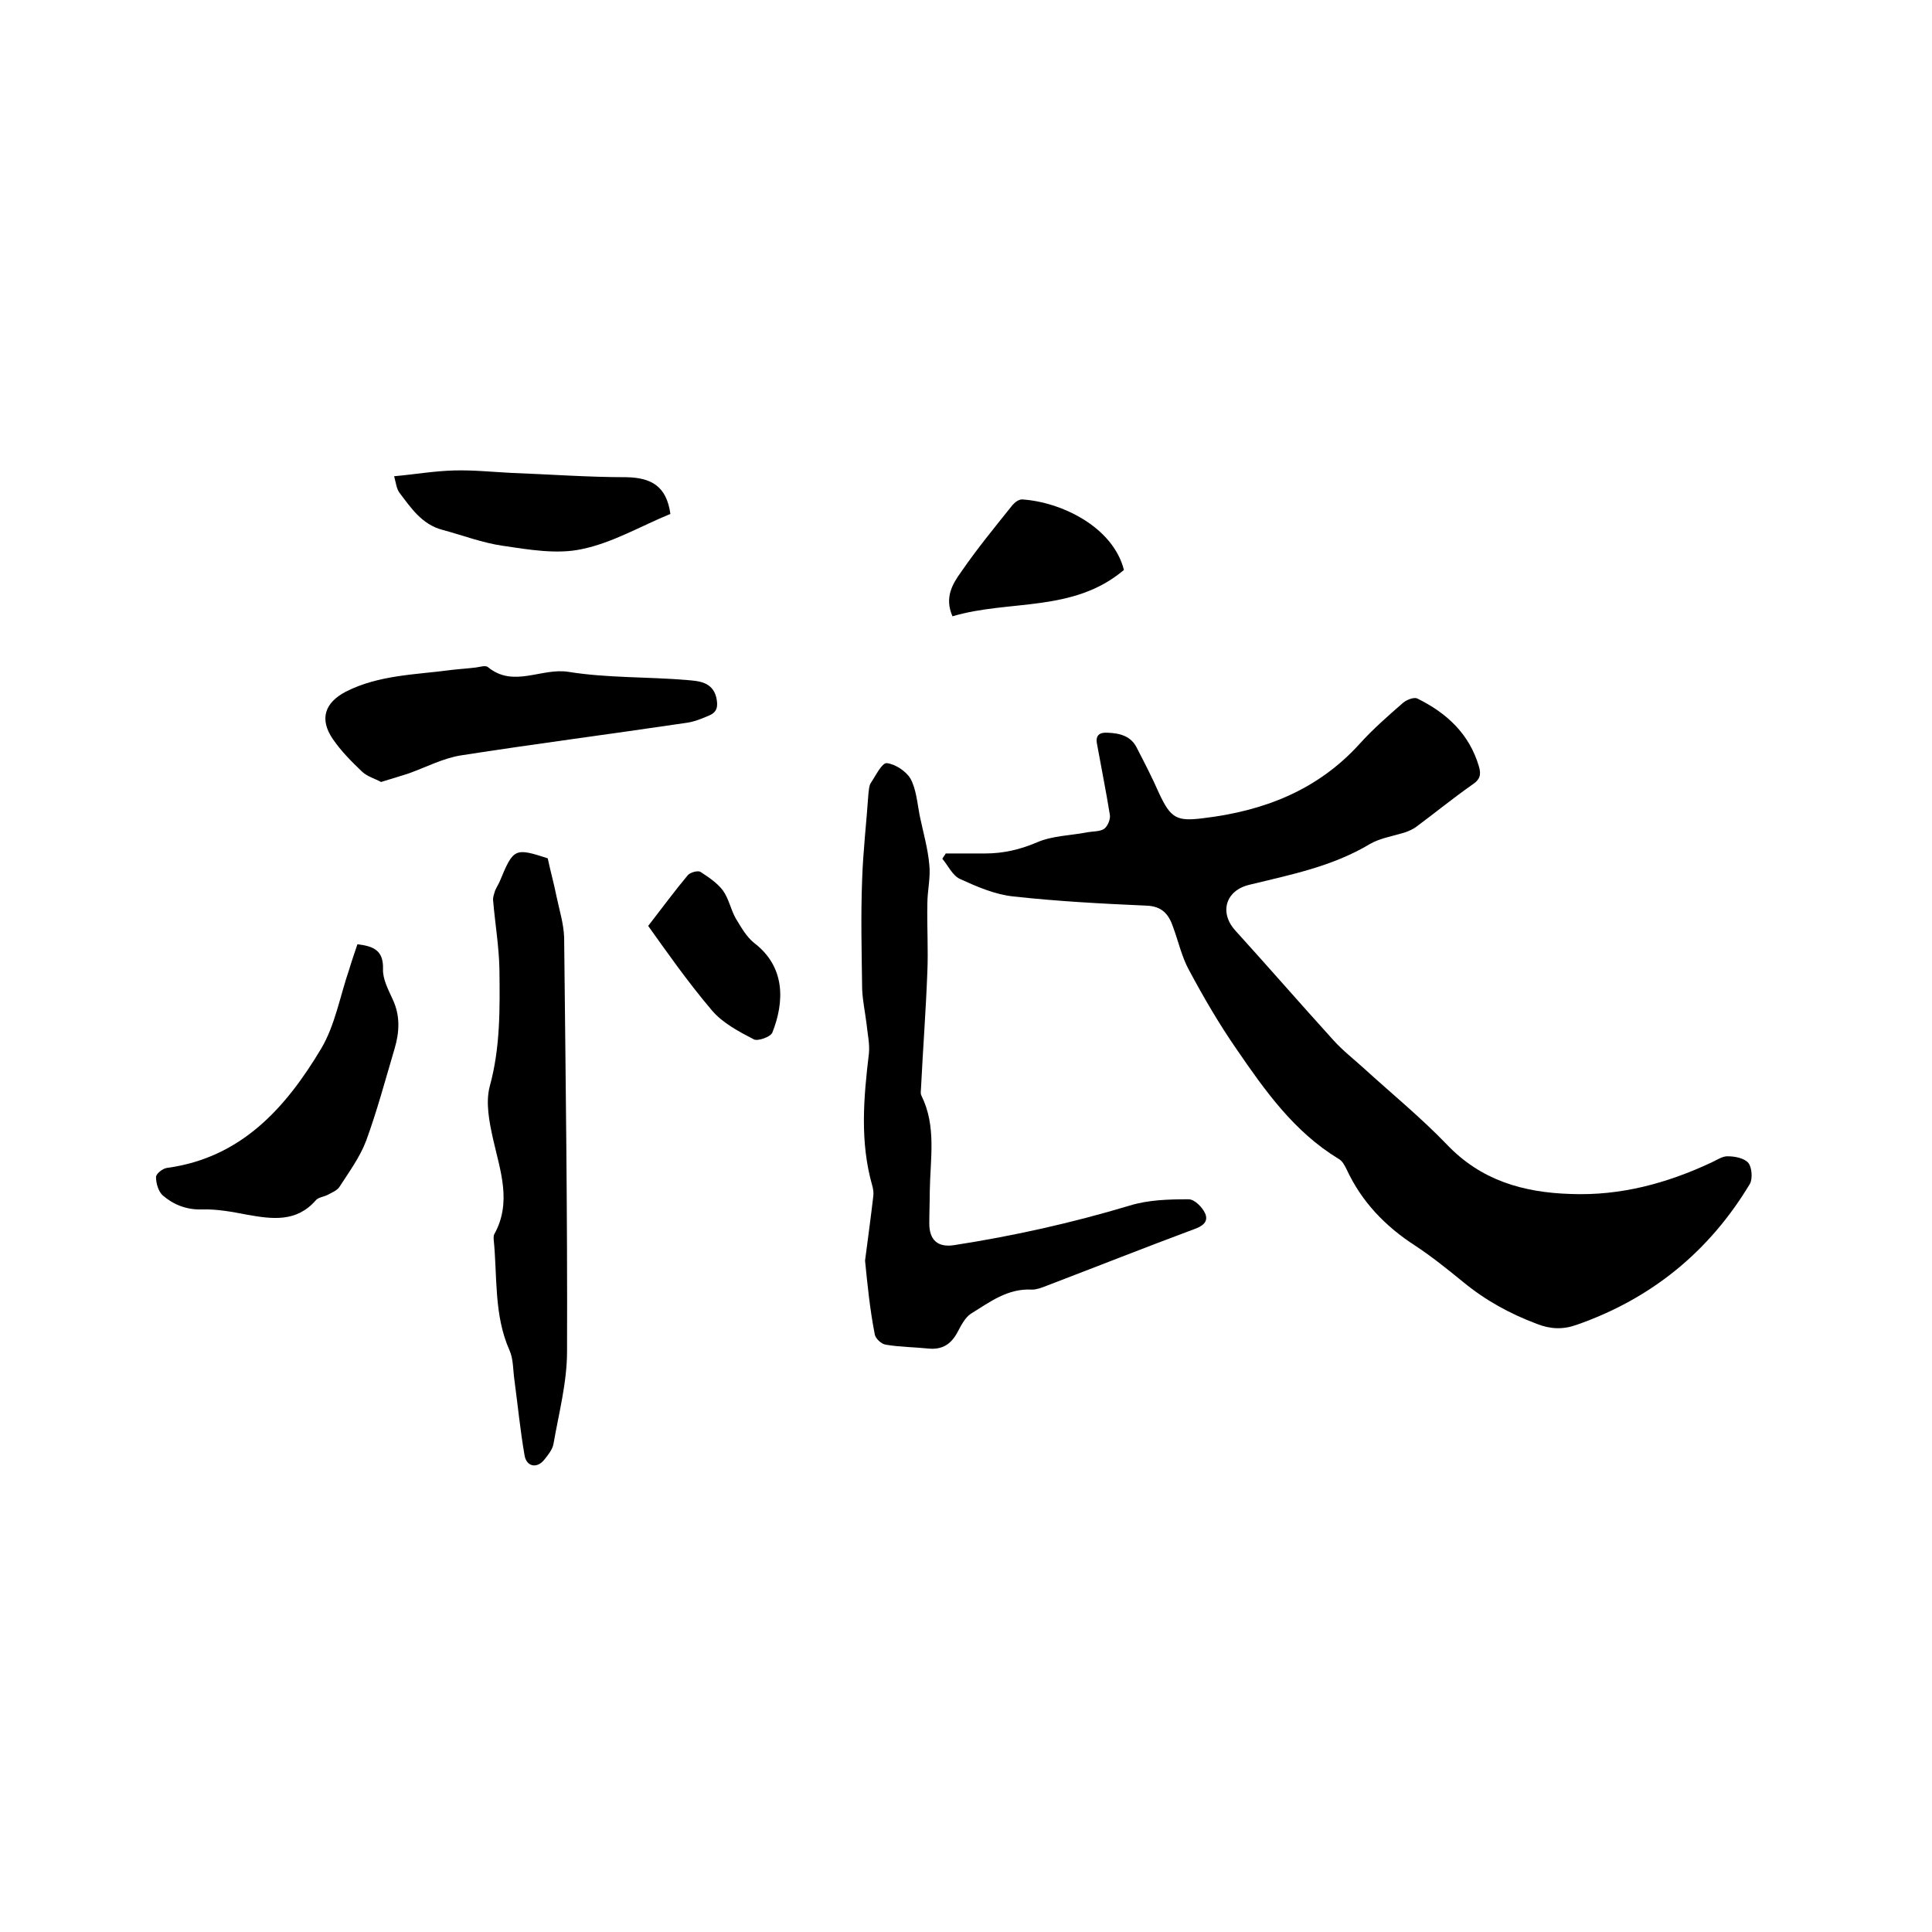
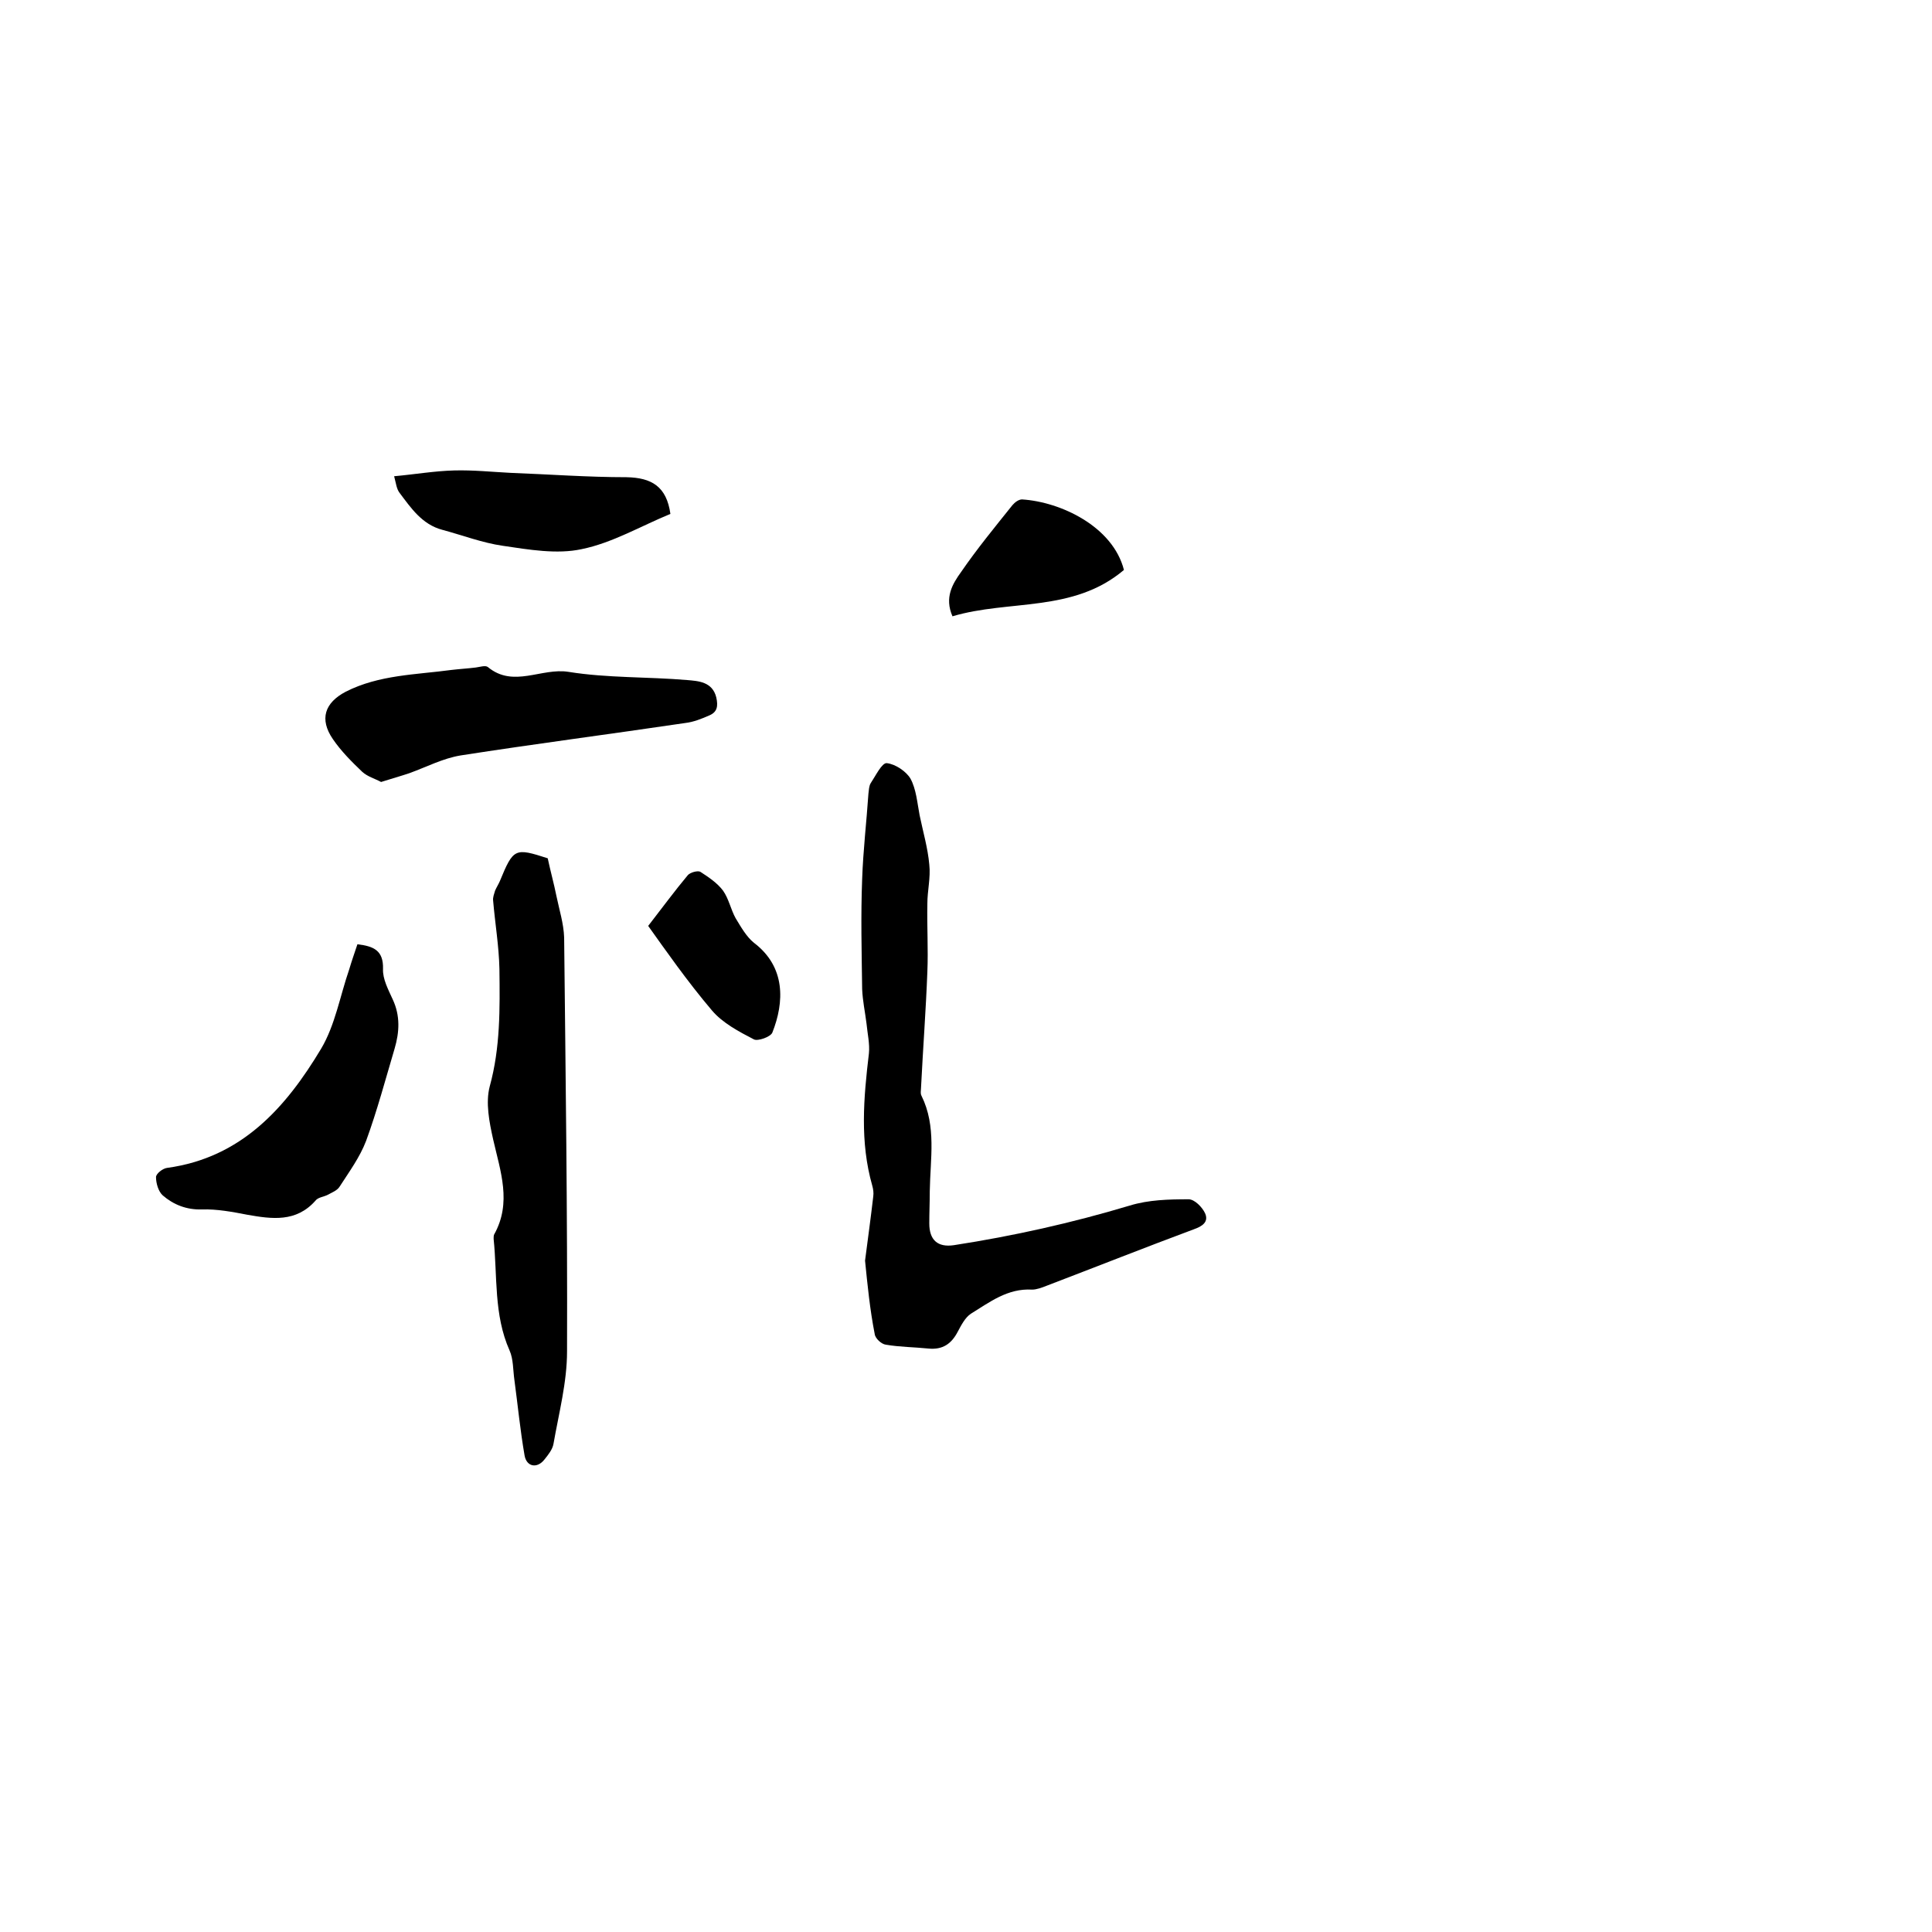
<svg xmlns="http://www.w3.org/2000/svg" enable-background="new 0 0 400 400" viewBox="0 0 400 400">
-   <path d="m195.8 176.7h8.2c3.7 0 7.2-.8 10.7-2.3 3.2-1.4 7-1.4 10.5-2.1 1.1-.2 2.5-.1 3.4-.7.7-.5 1.3-1.9 1.2-2.8-.8-5-1.8-9.9-2.7-14.9-.3-1.7.6-2.3 2.2-2.2 2.6.1 4.9.7 6.1 3.2 1.6 3.1 3.2 6.2 4.6 9.4 2.4 5.1 3.6 5.8 9.1 5.1 12.6-1.5 23.7-5.8 32.4-15.4 2.8-3.1 5.9-5.8 9-8.5.7-.6 2.2-1.2 2.9-.9 6.1 3 10.8 7.3 12.8 14.1.5 1.7.2 2.7-1.3 3.7-4 2.8-7.8 5.9-11.7 8.8-.7.5-1.4.8-2.2 1.1-2.5.8-5.2 1.2-7.3 2.4-7.8 4.7-16.5 6.4-25.1 8.5-4.9 1.2-6.2 5.8-2.8 9.5 6.8 7.5 13.5 15.2 20.3 22.7 1.9 2.1 4.2 3.9 6.3 5.8 5.7 5.2 11.7 10.1 17.1 15.7 7.1 7.5 15.9 10 25.7 10.3 10.3.4 19.9-2.2 29.1-6.5 1.1-.5 2.4-1.4 3.5-1.3 1.4 0 3.4.4 4.2 1.4.7.9.9 3.2.3 4.3-8.4 14-20.4 23.8-35.9 29.2-2.8 1-5.4.9-8.2-.2-5.6-2.1-10.7-4.9-15.3-8.7-3.2-2.6-6.4-5.2-9.9-7.5-6.2-4-11.1-9.1-14.2-15.8-.4-.8-.9-1.8-1.7-2.2-9.2-5.6-15.2-14.1-21.1-22.7-3.6-5.2-6.8-10.7-9.8-16.3-1.5-2.7-2.2-5.9-3.3-8.9-.9-2.7-2.3-4.4-5.6-4.5-9.2-.4-18.4-.9-27.5-1.9-3.8-.4-7.5-2-11-3.6-1.6-.7-2.5-2.8-3.7-4.2.2-.4.5-.7.7-1.1z" />
  <path d="m179.1 261c.6-4.6 1.2-9 1.7-13.3.1-.7 0-1.5-.2-2.2-2.6-9.1-1.8-18.2-.7-27.4.2-2-.3-4.1-.5-6.2-.3-2.4-.8-4.7-.9-7.1-.1-7.6-.3-15.2 0-22.8.2-5.9.9-11.8 1.3-17.7.1-.7.1-1.6.5-2.2 1-1.5 2.3-4.2 3.3-4.1 1.8.2 4 1.7 4.9 3.2 1.2 2.2 1.4 5 1.9 7.6.7 3.4 1.7 6.8 2 10.2.3 2.7-.4 5.4-.4 8.1-.1 4.7.2 9.4 0 14.1-.3 7.9-.9 15.8-1.3 23.8 0 .6-.2 1.4.1 1.9 3.1 6.3 1.8 13 1.7 19.7 0 2.2-.1 4.4-.1 6.7 0 3.4 1.7 5 5.1 4.5 12.3-1.9 24.4-4.6 36.4-8.2 3.9-1.2 8.1-1.3 12.2-1.3 1.2 0 2.8 1.6 3.4 2.9.8 1.8-.6 2.7-2.3 3.3-10.2 3.8-20.3 7.8-30.5 11.7-1 .4-2.1.8-3 .8-5.1-.3-8.8 2.6-12.7 5-1.2.8-2 2.4-2.7 3.7-1.3 2.5-3.1 3.8-6.1 3.5-2.9-.3-5.9-.3-8.8-.8-.9-.1-2.2-1.3-2.3-2.2-1-5.1-1.5-10.2-2-15.2z" />
  <path d="m113.4 177.7c.6 2.8 1.3 5.3 1.8 7.8.6 2.9 1.5 5.7 1.6 8.6.3 28.6.7 57.2.6 85.7 0 6.4-1.7 12.8-2.8 19.1-.2 1.2-1.1 2.3-1.9 3.3-1.5 1.9-3.7 1.5-4.1-.9-.9-5.2-1.4-10.4-2.1-15.6-.3-2.1-.2-4.3-1-6.1-3.3-7.4-2.5-15.4-3.3-23.1 0-.3 0-.7.1-.9 3.7-6.6 1.3-13.1-.2-19.7-.8-3.6-1.6-7.6-.7-11 2.2-8 2.1-16.1 2-24.3-.1-4.7-.9-9.4-1.3-14.1-.1-.7.2-1.4.4-2.1.3-.7.7-1.3 1-2 2.8-6.8 3.1-6.9 9.9-4.7z" />
  <path d="m78.9 161.9c-1.3-.7-2.8-1.1-3.9-2.1-2.2-2.1-4.4-4.3-6.1-6.8-2.8-4.1-1.7-7.5 2.7-9.8 6.9-3.5 14.5-3.5 21.9-4.5 1.7-.2 3.4-.3 5-.5.8-.1 2-.5 2.5-.1 5.3 4.4 11.1.1 16.7 1 8.1 1.3 16.4 1 24.6 1.7 2.2.2 5.2.3 6 3.6.4 1.8.2 3-1.4 3.7s-3.3 1.4-5.1 1.6c-15.5 2.3-31 4.3-46.4 6.7-3.7.6-7.1 2.4-10.7 3.7-1.8.6-3.6 1.1-5.8 1.8z" />
  <path d="m74 195.5c3.4.4 5.4 1.3 5.3 5.1-.1 2.1 1.1 4.3 2 6.3 1.6 3.4 1.4 6.8.4 10.2-1.9 6.4-3.6 12.8-5.9 19.1-1.3 3.4-3.5 6.4-5.5 9.5-.5.8-1.6 1.2-2.5 1.7-.8.4-2 .5-2.5 1.2-4 4.5-9 3.8-14.1 2.9-3.1-.6-6.3-1.2-9.4-1.1-3.2.1-5.9-1-8.1-2.9-.9-.8-1.4-2.5-1.4-3.8 0-.7 1.4-1.8 2.3-1.9 15.4-2.1 24.6-12.5 31.9-24.7 2.9-4.9 3.9-10.9 5.8-16.4.5-1.7 1.1-3.4 1.7-5.2z" />
  <path d="m138.8 106.4c-6.1 2.5-12 6-18.4 7.3-5.1 1.1-10.9.1-16.3-.7-4.2-.6-8.4-2.2-12.5-3.3-4.2-1.1-6.5-4.5-8.9-7.7-.6-.8-.7-1.9-1.1-3.4 4.4-.4 8.4-1.1 12.5-1.2 3.9-.1 7.7.3 11.6.5 8 .3 16 .9 24 .9 5.2.1 8.3 1.9 9.1 7.6z" />
  <path d="m232.7 118c-10.5 8.9-23.8 6.1-35.5 9.6-1.7-3.9 0-6.7 1.8-9.2 3.3-4.8 7-9.3 10.6-13.8.5-.6 1.3-1.2 2-1.2 8 .5 18.8 5.6 21.1 14.6z" />
  <path d="m134.2 191.7c3.1-4 5.6-7.4 8.2-10.5.5-.6 2.1-1 2.6-.7 1.7 1.1 3.5 2.3 4.7 3.9 1.2 1.7 1.6 3.9 2.6 5.7 1.1 1.8 2.2 3.8 3.8 5.1 6.6 5 6.3 12.3 3.8 18.6-.4.9-3 1.8-3.8 1.4-3.1-1.6-6.5-3.4-8.7-6-5.1-6-9.7-12.6-13.2-17.5z" />
</svg>